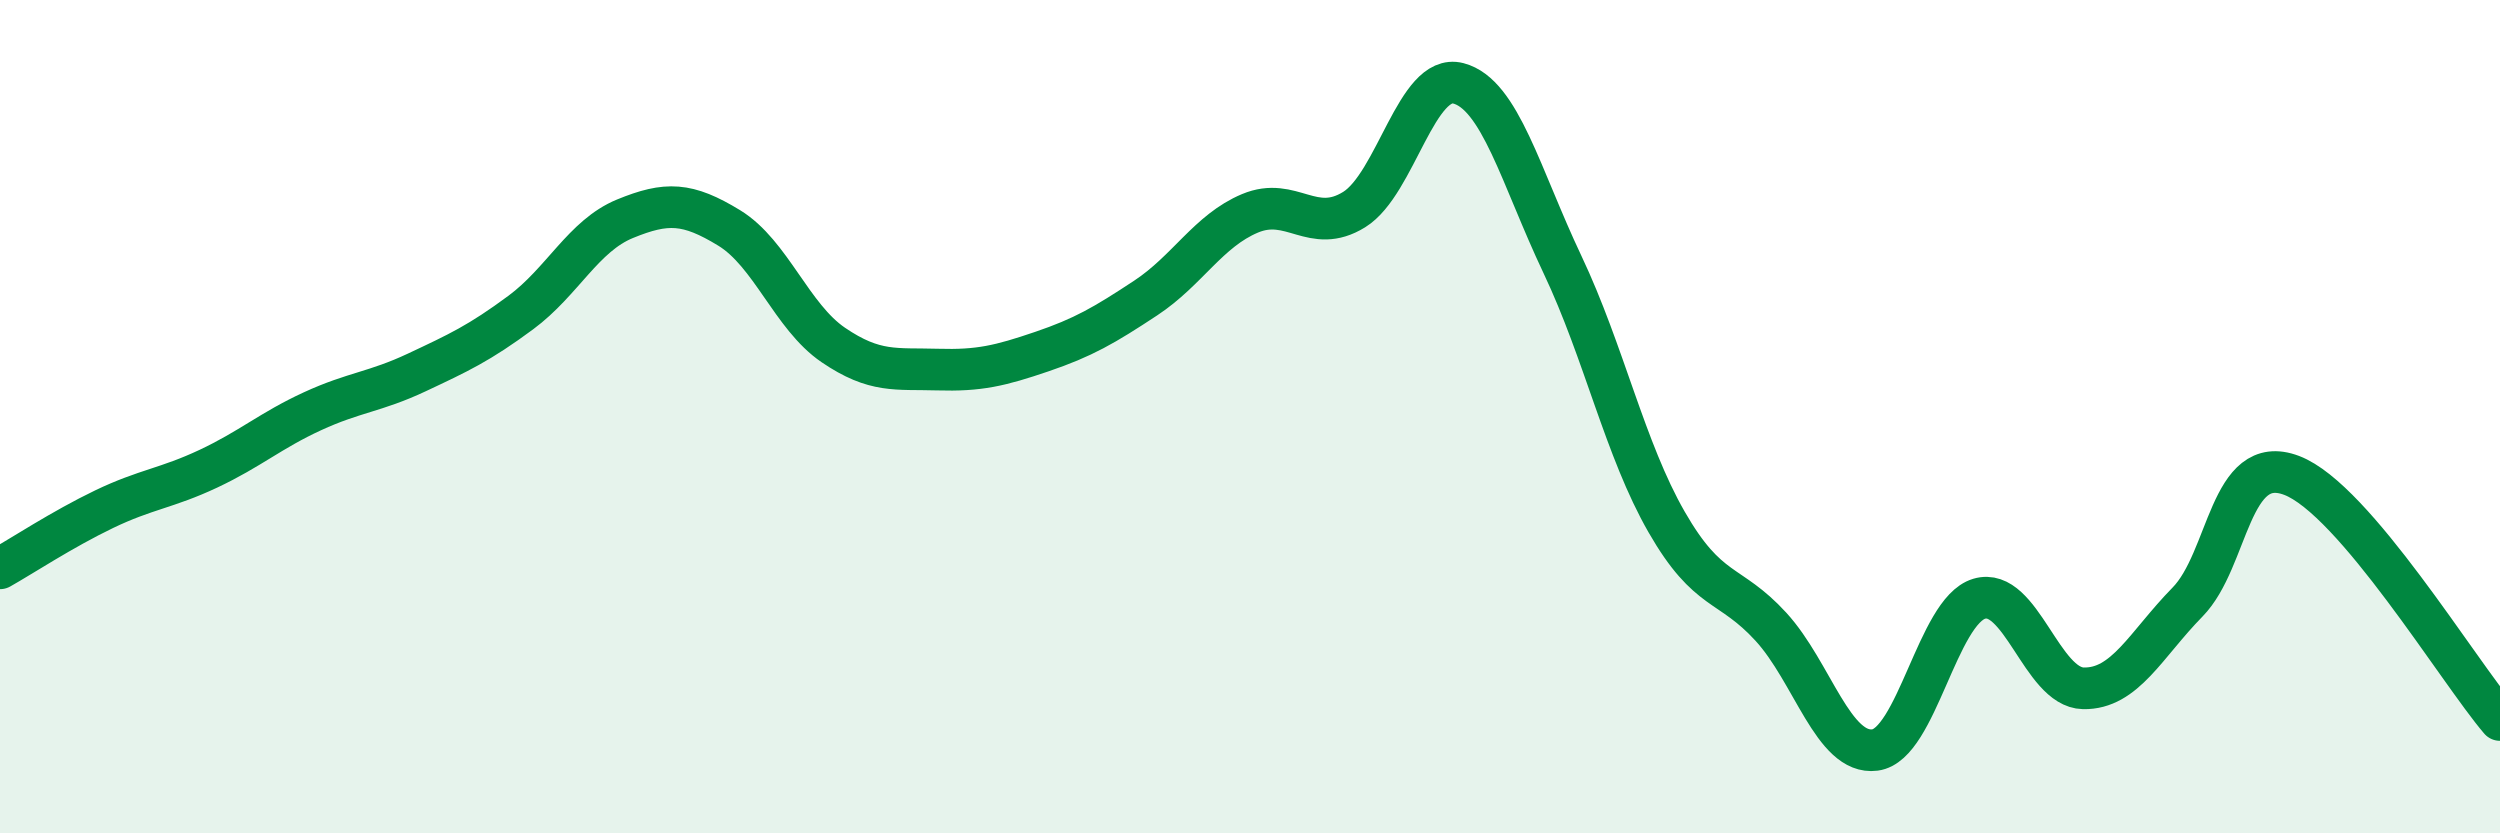
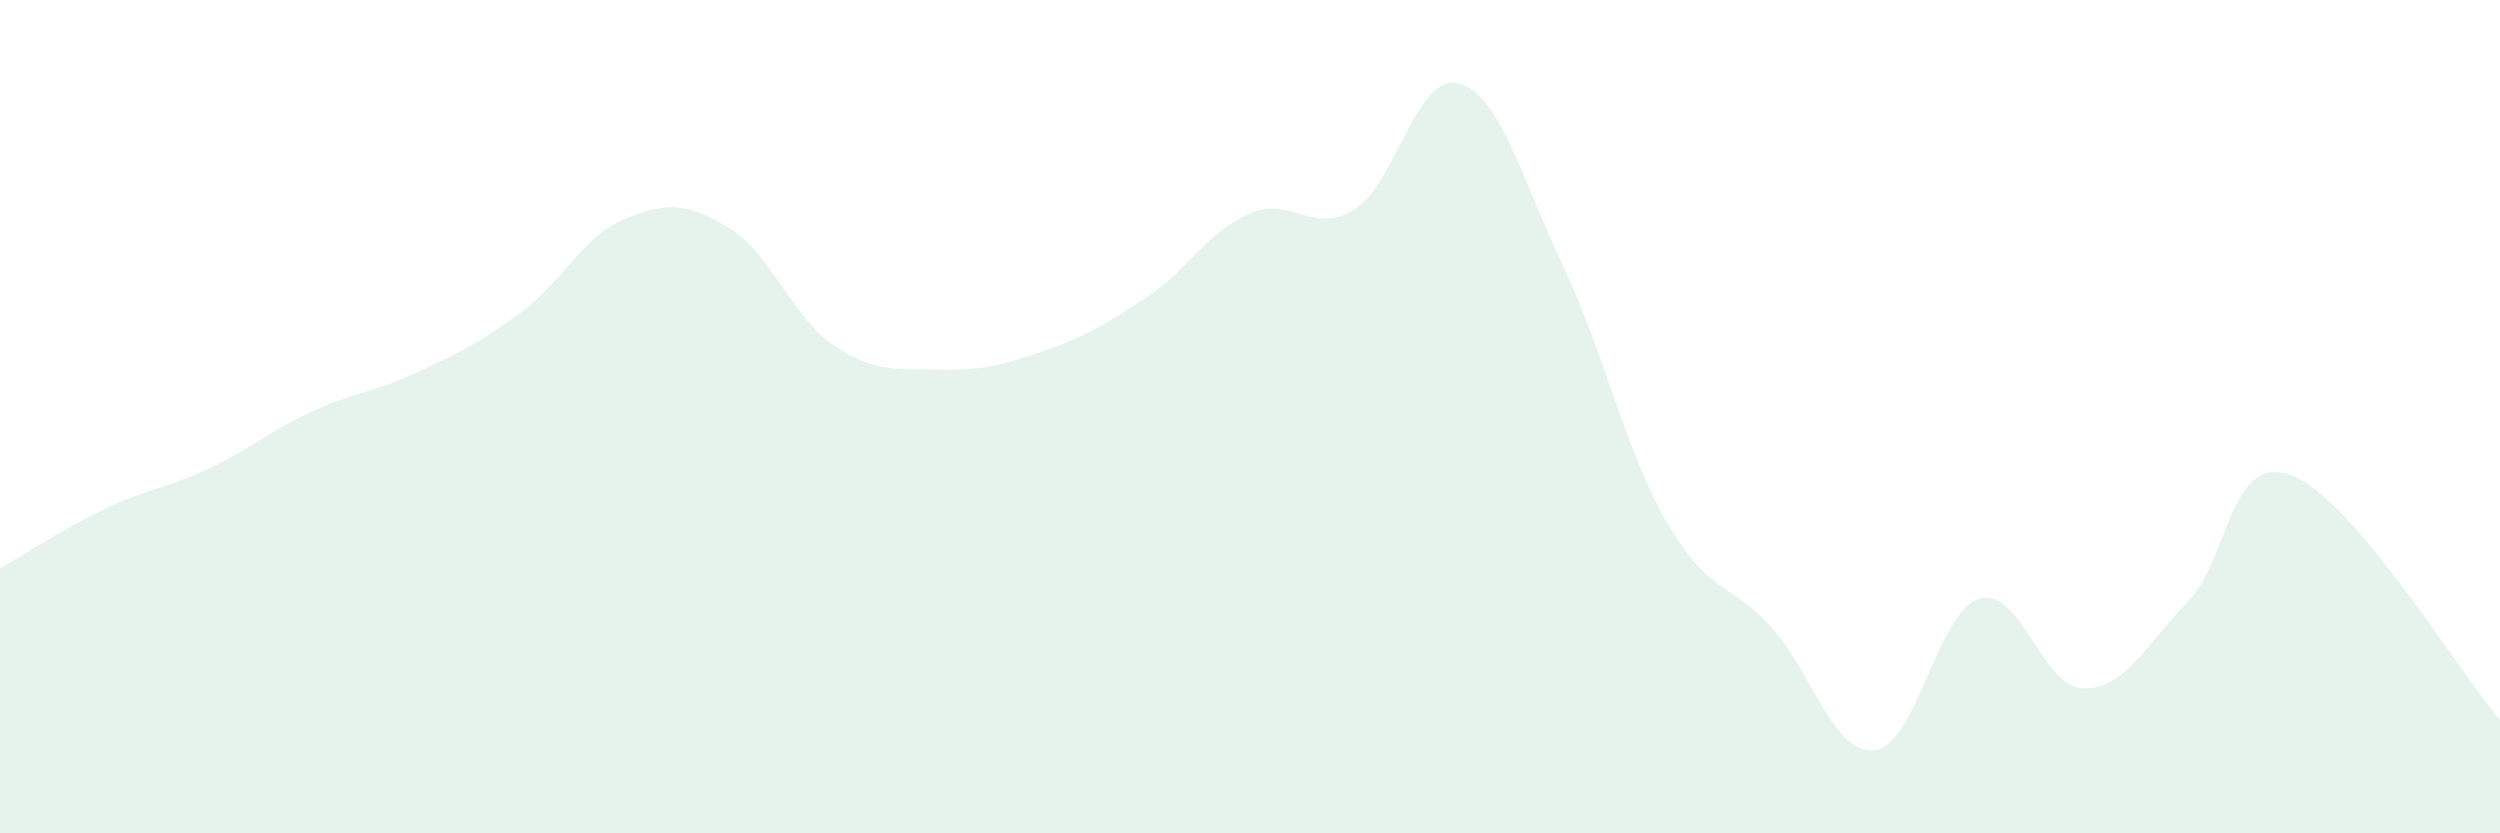
<svg xmlns="http://www.w3.org/2000/svg" width="60" height="20" viewBox="0 0 60 20">
  <path d="M 0,13.64 C 0.5,13.36 1.5,12.7 2.5,12.22 C 3.5,11.74 4,11.72 5,11.25 C 6,10.78 6.5,10.33 7.5,9.87 C 8.5,9.41 9,9.41 10,8.94 C 11,8.47 11.5,8.24 12.5,7.5 C 13.5,6.76 14,5.66 15,5.25 C 16,4.84 16.5,4.86 17.5,5.47 C 18.5,6.08 19,7.6 20,8.28 C 21,8.96 21.5,8.84 22.5,8.87 C 23.5,8.9 24,8.78 25,8.44 C 26,8.1 26.5,7.81 27.5,7.15 C 28.5,6.49 29,5.54 30,5.12 C 31,4.7 31.5,5.65 32.5,5.03 C 33.5,4.41 34,1.74 35,2 C 36,2.26 36.5,4.24 37.5,6.35 C 38.5,8.46 39,10.79 40,12.53 C 41,14.27 41.5,13.95 42.5,15.04 C 43.5,16.13 44,18.13 45,18 C 46,17.87 46.5,14.67 47.5,14.37 C 48.5,14.07 49,16.5 50,16.52 C 51,16.54 51.5,15.47 52.5,14.45 C 53.5,13.43 53.5,10.84 55,11.41 C 56.5,11.98 59,16.11 60,17.28L60 20L0 20Z" fill="#008740" opacity="0.1" stroke-linecap="round" stroke-linejoin="round" />
-   <path d="M 0,13.64 C 0.5,13.36 1.5,12.7 2.5,12.22 C 3.5,11.74 4,11.72 5,11.25 C 6,10.78 6.5,10.33 7.5,9.87 C 8.5,9.41 9,9.41 10,8.94 C 11,8.47 11.5,8.24 12.5,7.5 C 13.5,6.76 14,5.66 15,5.25 C 16,4.84 16.5,4.86 17.5,5.47 C 18.5,6.08 19,7.6 20,8.28 C 21,8.96 21.5,8.84 22.5,8.87 C 23.5,8.9 24,8.78 25,8.44 C 26,8.1 26.5,7.81 27.5,7.15 C 28.5,6.49 29,5.54 30,5.12 C 31,4.7 31.5,5.65 32.5,5.03 C 33.5,4.41 34,1.74 35,2 C 36,2.26 36.5,4.24 37.5,6.35 C 38.5,8.46 39,10.79 40,12.53 C 41,14.27 41.5,13.95 42.5,15.04 C 43.5,16.13 44,18.13 45,18 C 46,17.87 46.5,14.67 47.5,14.37 C 48.5,14.07 49,16.5 50,16.52 C 51,16.54 51.5,15.47 52.5,14.45 C 53.5,13.43 53.5,10.84 55,11.41 C 56.5,11.98 59,16.11 60,17.28" stroke="#008740" stroke-width="1" fill="none" stroke-linecap="round" stroke-linejoin="round" />
</svg>